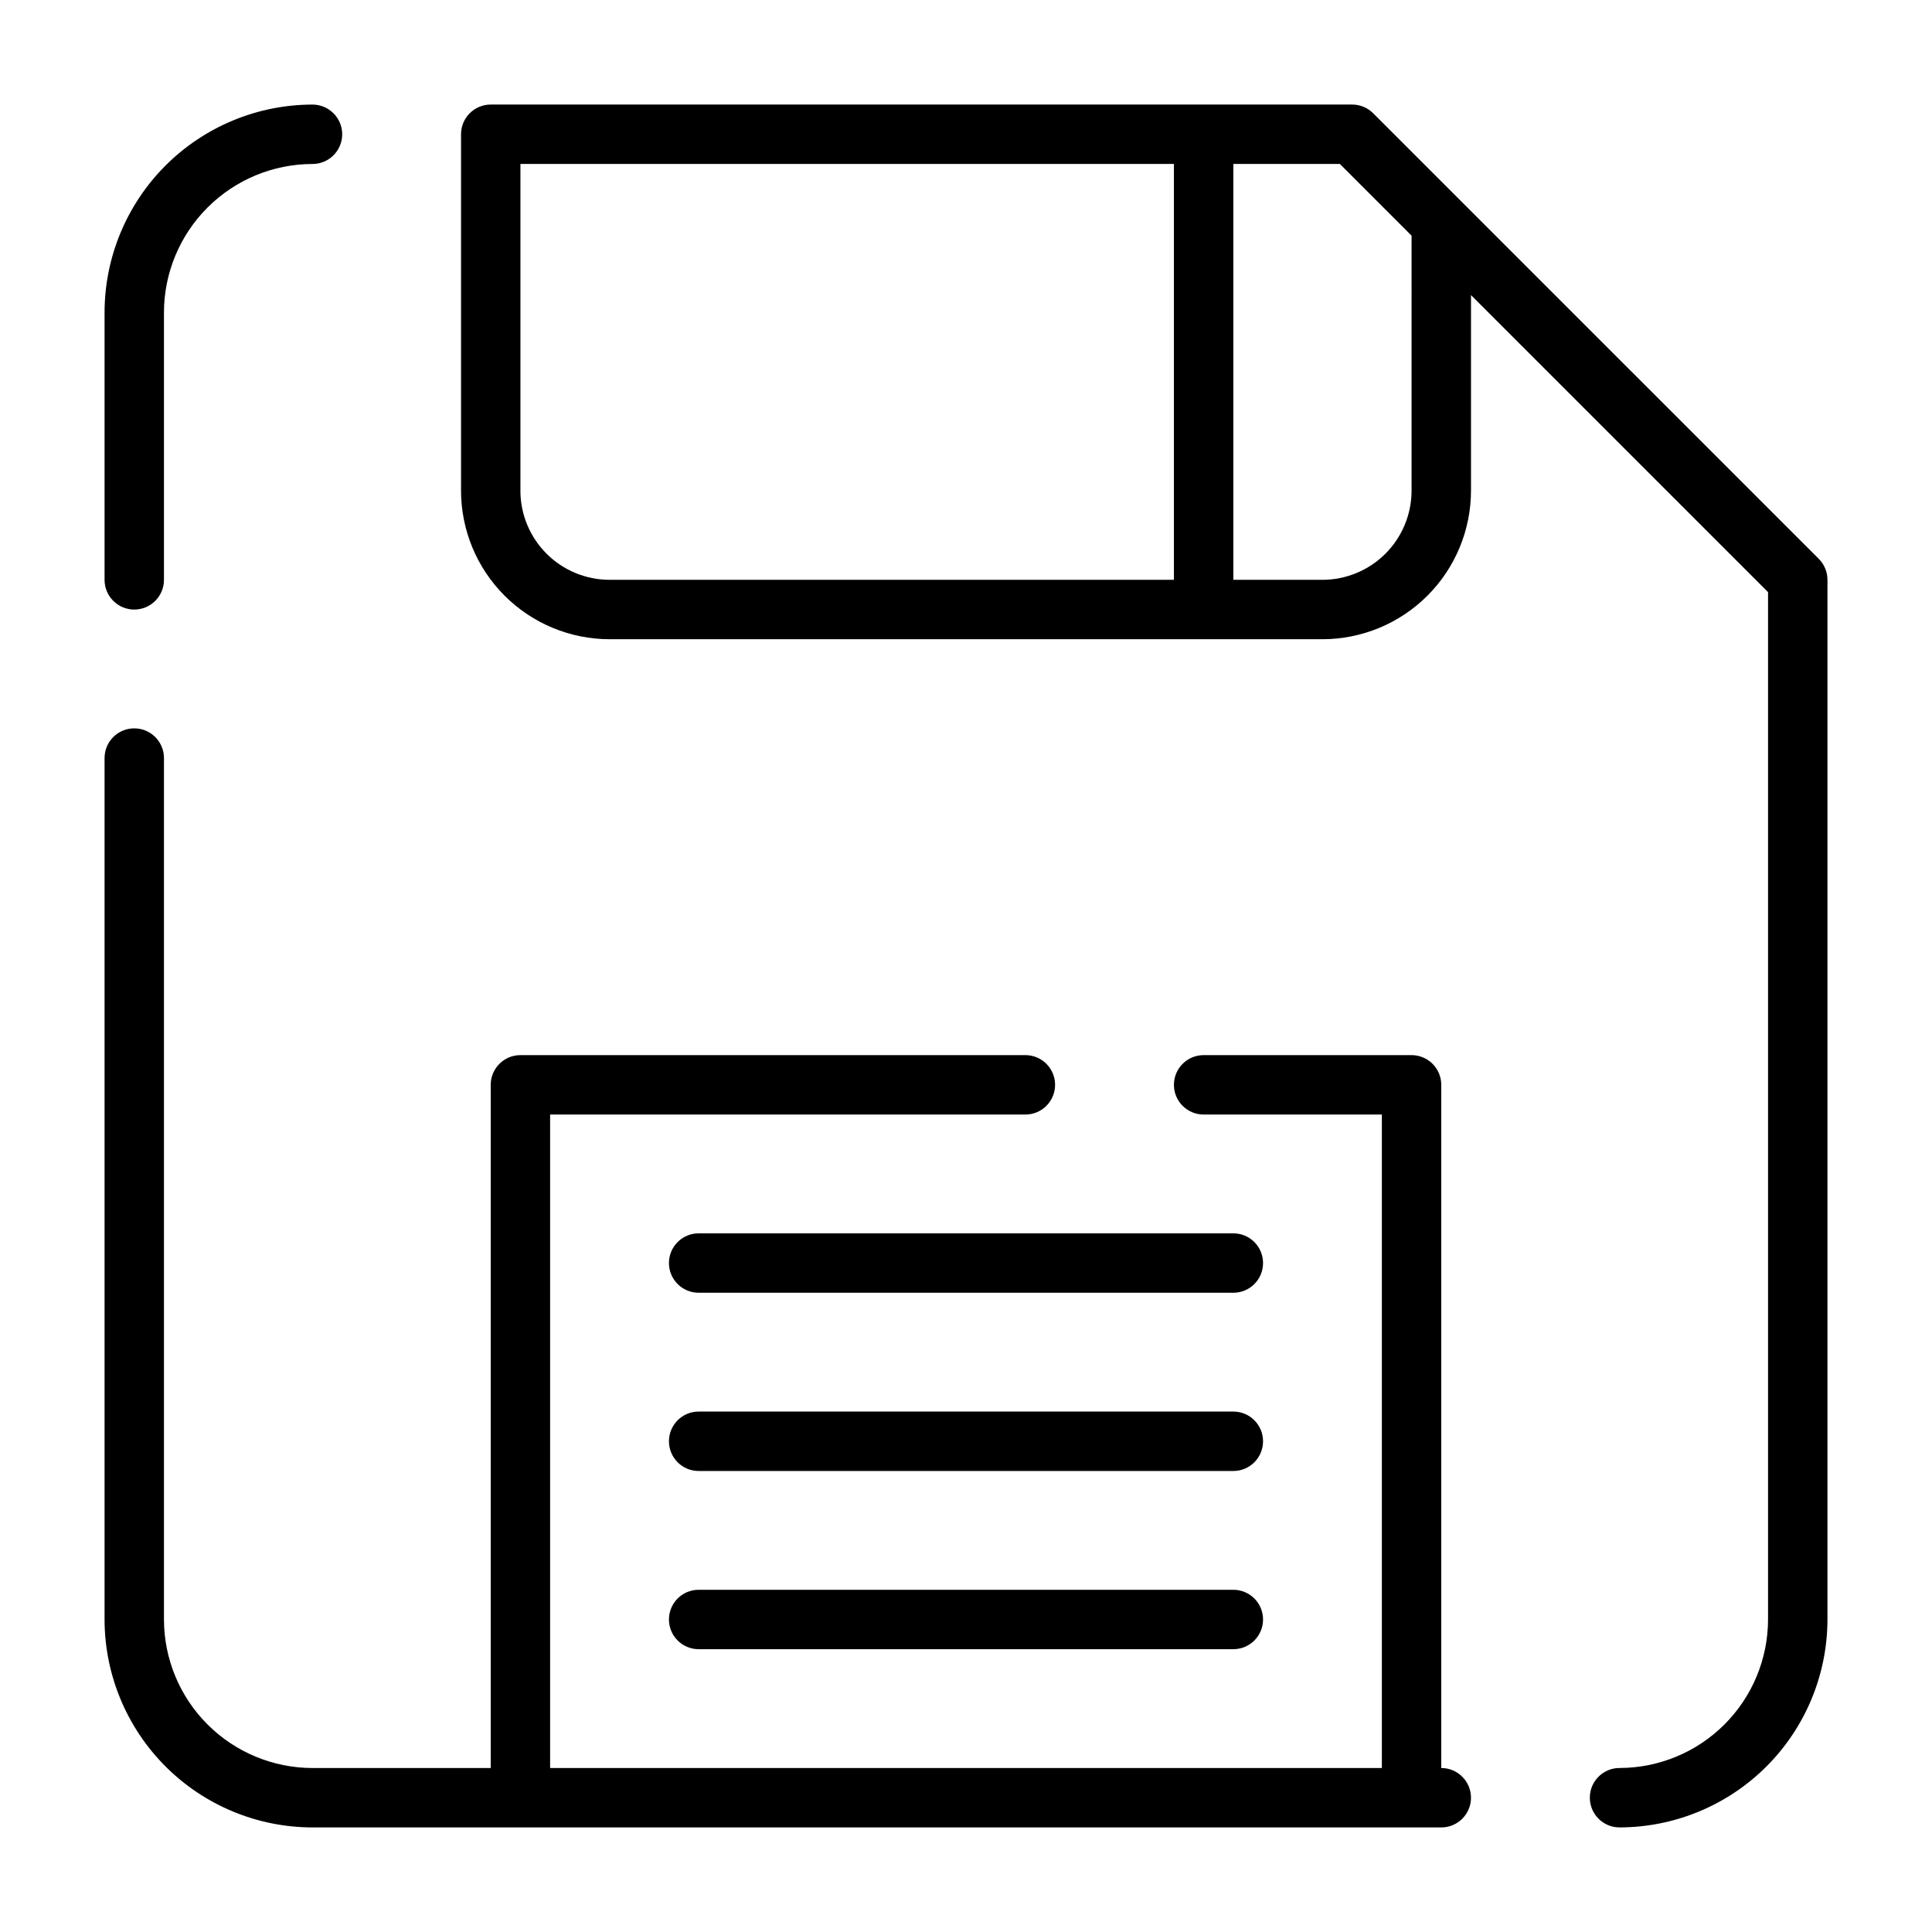
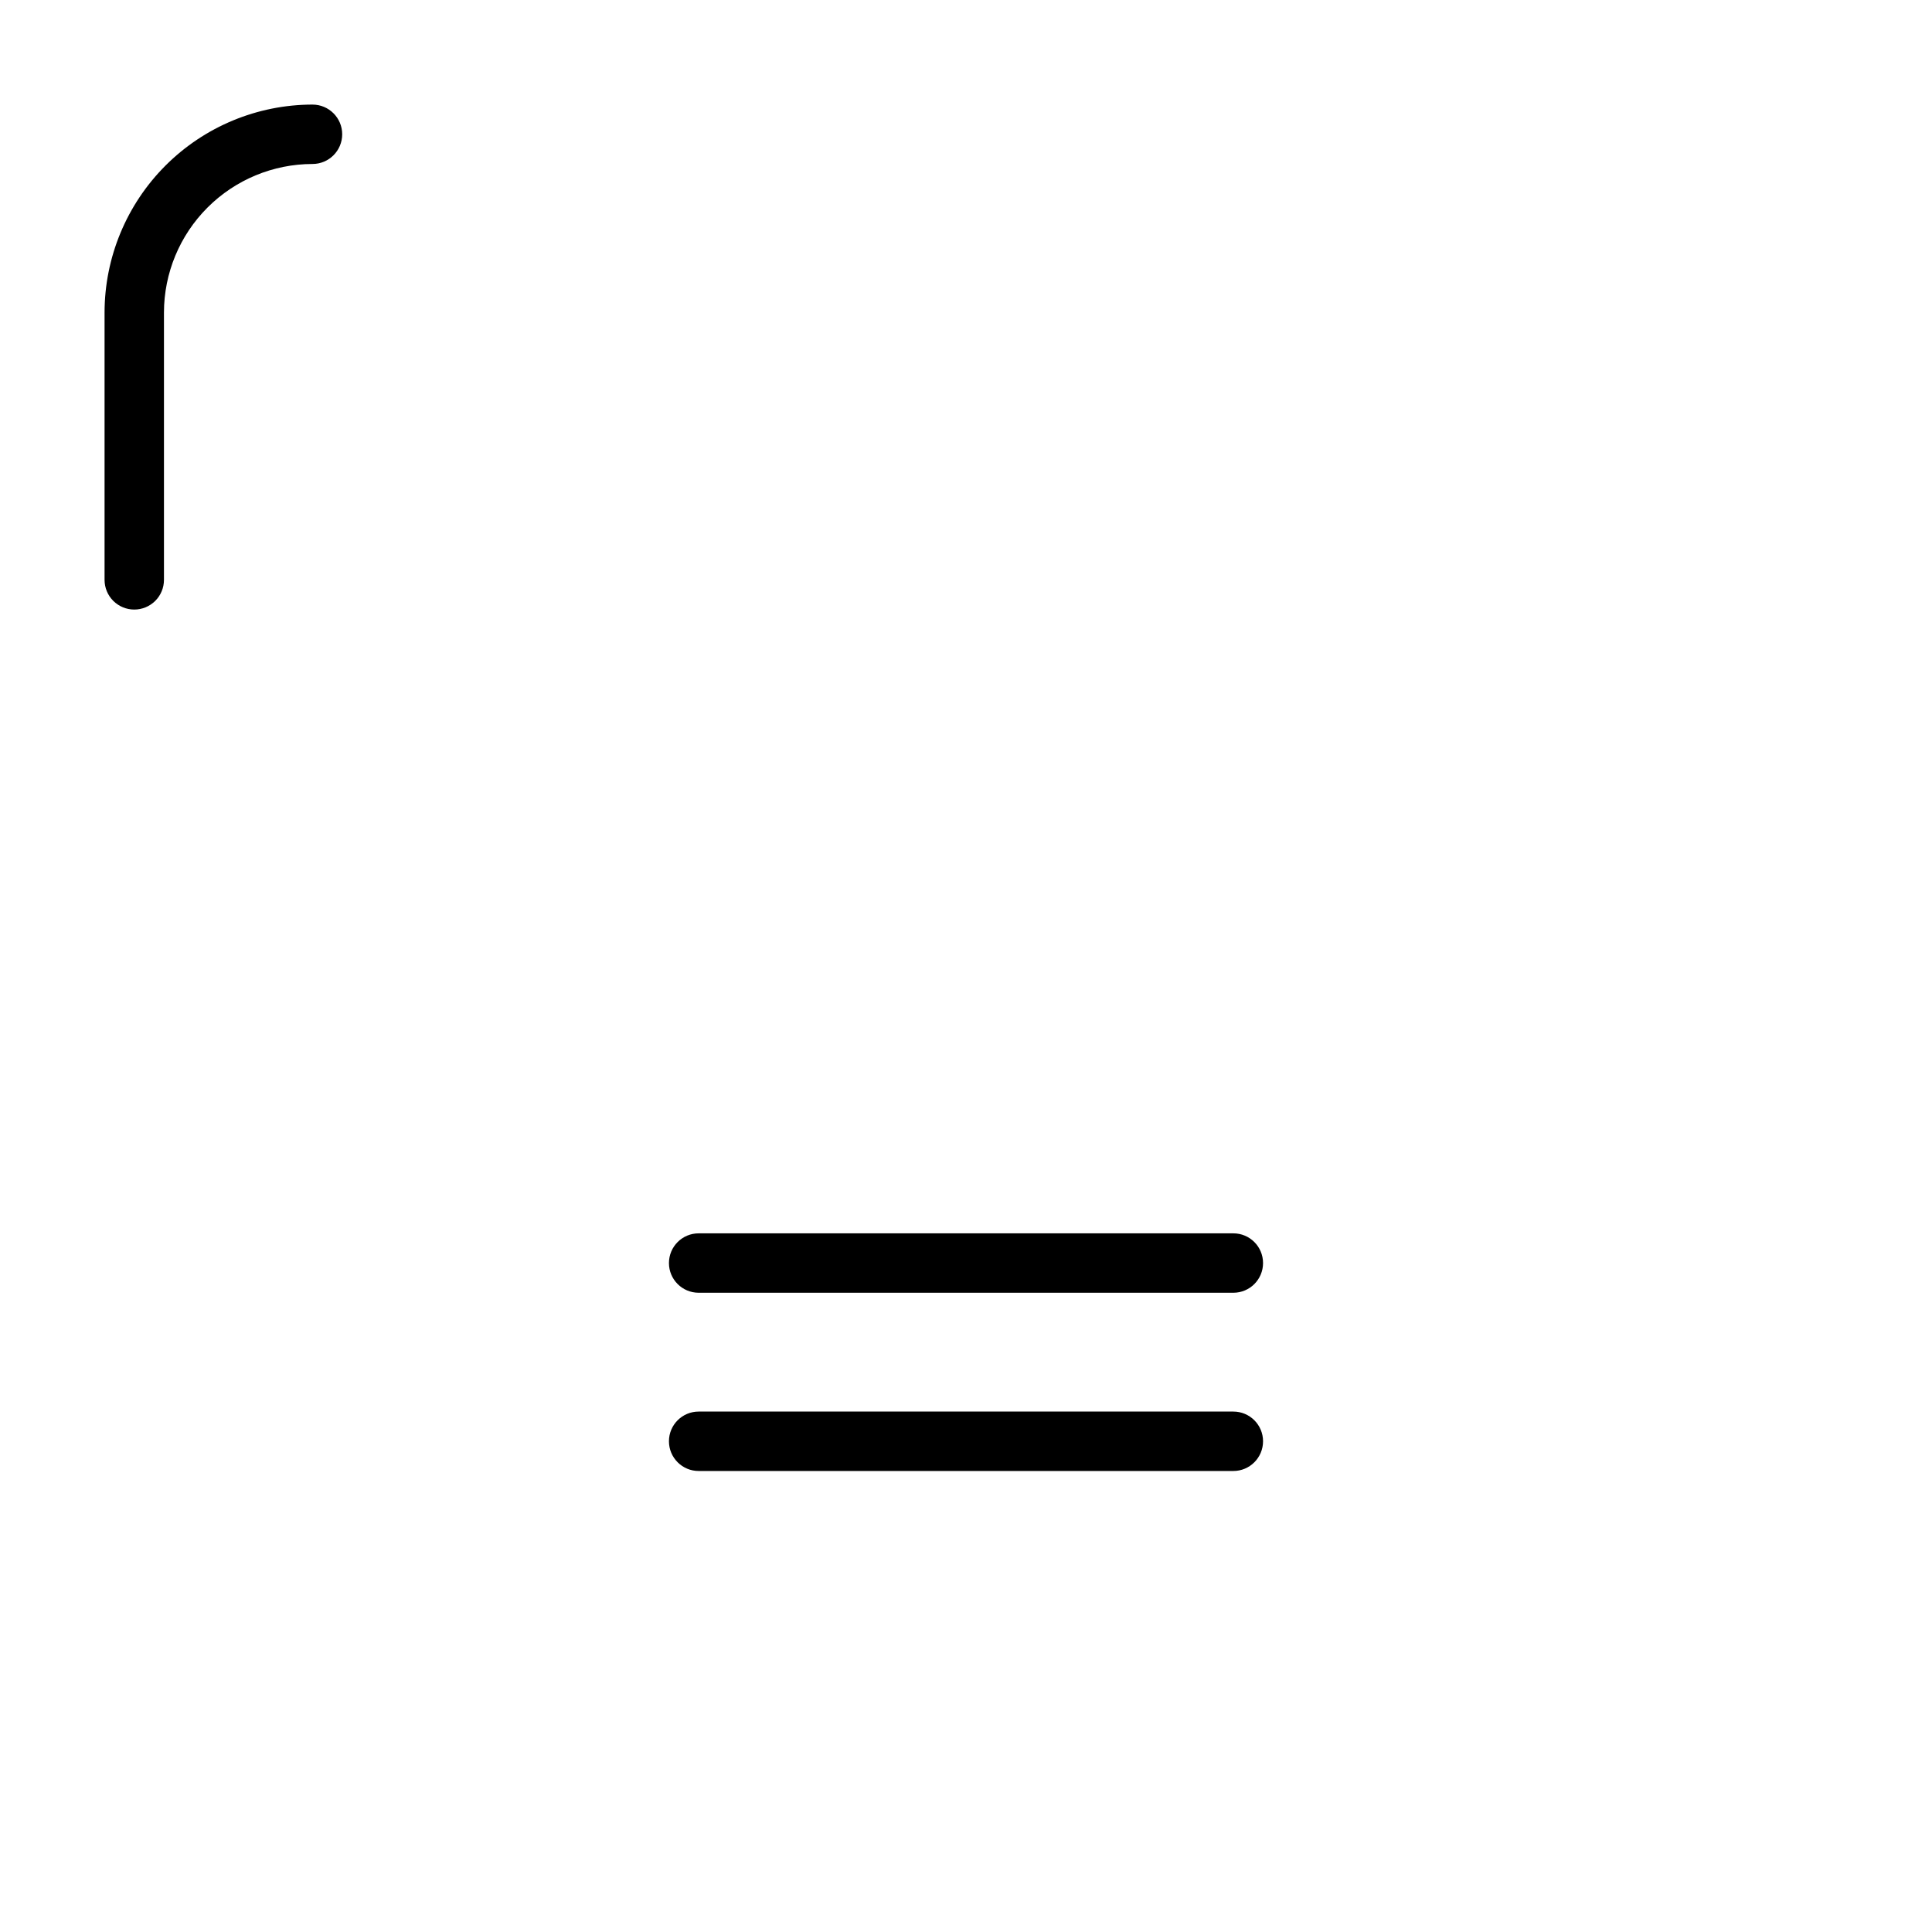
<svg xmlns="http://www.w3.org/2000/svg" fill="#000000" width="800px" height="800px" version="1.1" viewBox="144 144 512 512">
  <g>
-     <path d="m531.53 197.64-23.629-23.629c-1.473-1.477-3.477-2.305-5.562-2.305h-228.29c-4.348 0-7.871 3.523-7.871 7.871v94.465c0.012 10.434 4.16 20.438 11.539 27.816 7.379 7.379 17.383 11.531 27.82 11.543h188.93c10.438-0.012 20.441-4.164 27.82-11.543 7.379-7.379 11.531-17.383 11.543-27.816v-51.844l78.719 78.719v272.26c-0.012 10.434-4.164 20.438-11.543 27.816s-17.383 11.531-27.816 11.543c-4.348 0-7.871 3.523-7.871 7.871 0 4.348 3.523 7.875 7.871 7.875 14.609-0.02 28.613-5.832 38.945-16.16 10.328-10.332 16.141-24.336 16.16-38.945v-275.52c0-2.09-0.832-4.09-2.309-5.566zm-249.61 76.402v-86.594h173.18v110.21h-149.57c-6.262-0.008-12.266-2.5-16.691-6.926-4.43-4.43-6.918-10.43-6.926-16.691zm236.16 0c-0.008 6.262-2.496 12.262-6.926 16.691-4.426 4.426-10.43 6.918-16.691 6.926h-23.613v-110.21h28.227l19.004 19.004z" />
    <path d="m179.58 305.54c2.086 0 4.09-0.832 5.566-2.305 1.477-1.477 2.305-3.481 2.305-5.566v-70.852c0.012-10.434 4.164-20.438 11.543-27.816s17.383-11.531 27.816-11.543c4.348 0 7.875-3.523 7.875-7.871 0-4.348-3.527-7.871-7.875-7.871-14.609 0.016-28.613 5.828-38.945 16.156-10.328 10.332-16.141 24.336-16.156 38.945v70.852c0 2.086 0.828 4.09 2.305 5.566 1.477 1.473 3.477 2.305 5.566 2.305z" />
-     <path d="m525.95 628.29c4.348 0 7.875-3.527 7.875-7.875 0-4.348-3.527-7.871-7.875-7.871v-181.05c0-2.09-0.828-4.09-2.305-5.566-1.477-1.477-3.477-2.309-5.566-2.309h-55.102c-4.348 0-7.875 3.527-7.875 7.875 0 4.348 3.527 7.871 7.875 7.871h47.23v173.18h-220.42v-173.18h125.95c4.348 0 7.871-3.523 7.871-7.871 0-4.348-3.523-7.875-7.871-7.875h-133.82c-4.348 0-7.871 3.527-7.871 7.875v181.05h-47.234c-10.434-0.012-20.438-4.164-27.816-11.543s-11.531-17.383-11.543-27.816v-228.29c0-4.348-3.523-7.871-7.871-7.871-4.348 0-7.871 3.523-7.871 7.871v228.29c0.016 14.609 5.828 28.613 16.156 38.945 10.332 10.328 24.336 16.141 38.945 16.16z" />
    <path d="m470.85 470.85h-141.7c-4.348 0-7.871 3.523-7.871 7.871s3.523 7.871 7.871 7.871h141.7c4.348 0 7.871-3.523 7.871-7.871s-3.523-7.871-7.871-7.871z" />
    <path d="m470.85 518.08h-141.7c-4.348 0-7.871 3.523-7.871 7.871 0 4.348 3.523 7.875 7.871 7.875h141.7c4.348 0 7.871-3.527 7.871-7.875 0-4.348-3.523-7.871-7.871-7.871z" />
-     <path d="m470.85 565.31h-141.7c-4.348 0-7.871 3.523-7.871 7.871s3.523 7.871 7.871 7.871h141.7c4.348 0 7.871-3.523 7.871-7.871s-3.523-7.871-7.871-7.871z" />
  </g>
</svg>